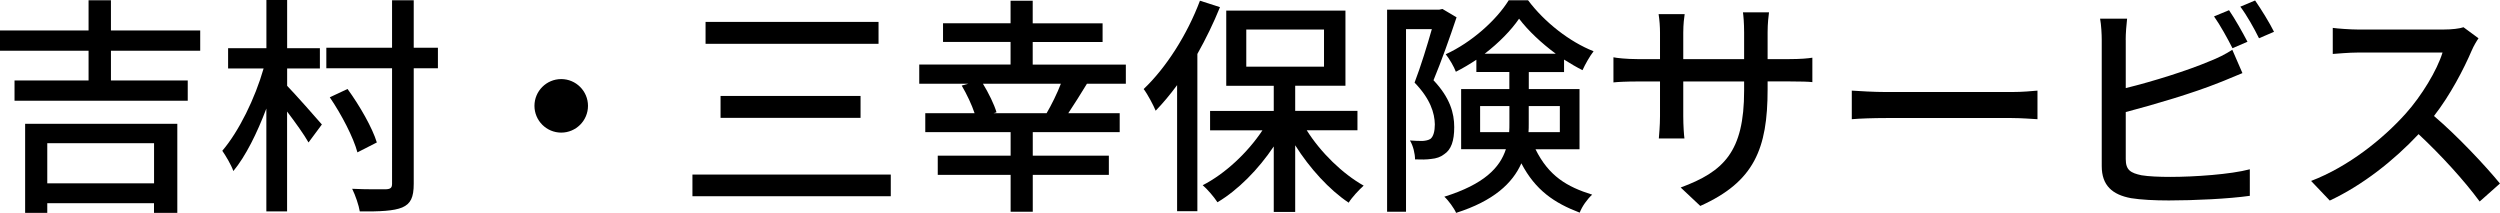
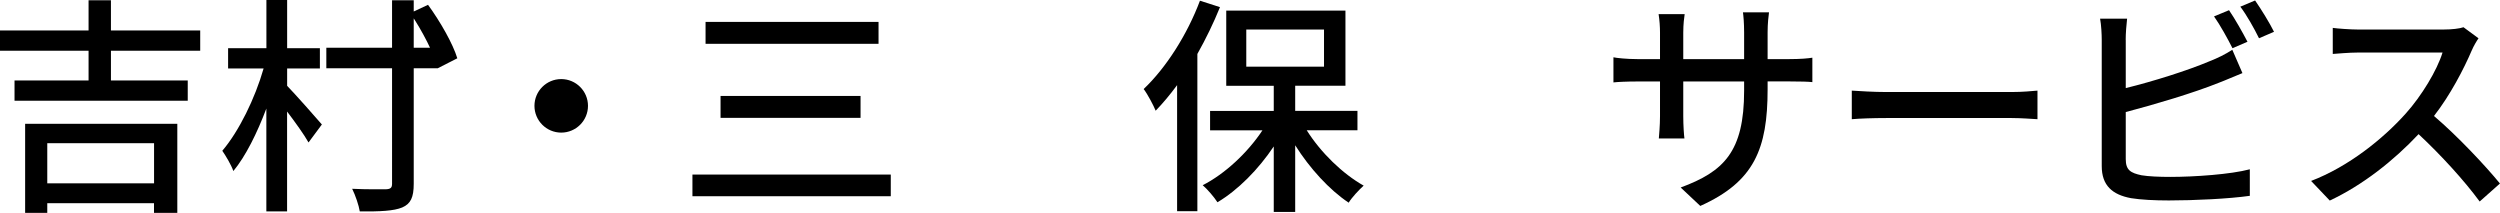
<svg xmlns="http://www.w3.org/2000/svg" id="_レイヤー_2" data-name="レイヤー 2" viewBox="0 0 426.79 36.34">
  <g id="_レイヤー_1-2" data-name="レイヤー 1">
    <g>
      <path d="M18.94,8.66v5.08h13.11v3.46H2.48v-3.46h12.64v-5.08H0v-3.46h15.12V.04h3.82v5.16h15.24v3.46h-15.24ZM4.29,21.14h25.98v15.2h-3.98v-1.65H8.07v1.65h-3.78v-15.2ZM8.07,24.45v6.85h18.23v-6.85H8.07Z" />
-       <path d="M49.01,14.64c1.3,1.34,5.04,5.55,5.94,6.61l-2.28,3.07c-.75-1.34-2.28-3.46-3.66-5.28v17.05h-3.54v-17.56c-1.57,4.17-3.54,8.15-5.63,10.67-.39-1.1-1.3-2.6-1.89-3.46,2.83-3.31,5.59-8.94,7.05-14.05h-6.06v-3.46h6.54V0h3.54v8.23h5.59v3.46h-5.59v2.95ZM74.76,11.65h-4.13v19.72c0,2.32-.51,3.42-1.97,4.05-1.42.59-3.78.71-7.24.67-.16-1.02-.75-2.76-1.3-3.86,2.56.12,5,.08,5.79.08.75-.04,1.02-.24,1.02-.94V11.65h-11.22v-3.5h11.22V.04h3.7v8.11h4.13v3.5ZM61.02,26.02c-.67-2.52-2.68-6.42-4.72-9.41l3.03-1.42c2.09,2.87,4.25,6.65,5,9.13l-3.31,1.69Z" />
+       <path d="M49.01,14.64c1.3,1.34,5.04,5.55,5.94,6.61l-2.28,3.07c-.75-1.34-2.28-3.46-3.66-5.28v17.05h-3.54v-17.56c-1.57,4.17-3.54,8.15-5.63,10.67-.39-1.1-1.3-2.6-1.89-3.46,2.83-3.31,5.59-8.94,7.05-14.05h-6.06v-3.46h6.54V0h3.54v8.23h5.59v3.46h-5.59v2.95ZM74.76,11.65h-4.13v19.72c0,2.32-.51,3.42-1.97,4.05-1.42.59-3.78.71-7.24.67-.16-1.02-.75-2.76-1.3-3.86,2.56.12,5,.08,5.79.08.75-.04,1.02-.24,1.02-.94V11.65h-11.22v-3.5h11.22V.04h3.7v8.11h4.13v3.5Zc-.67-2.52-2.68-6.42-4.72-9.41l3.03-1.42c2.09,2.87,4.25,6.65,5,9.13l-3.31,1.69Z" />
      <path d="M100.38,18.07c0,2.52-2.05,4.57-4.57,4.57s-4.57-2.05-4.57-4.57,2.05-4.57,4.57-4.57,4.57,2.05,4.57,4.57Z" />
      <path d="M152.07,29.8v3.7h-33.86v-3.7h33.86ZM149.98,3.74v3.74h-29.53v-3.74h29.53ZM146.91,16.38v3.74h-23.9v-3.74h23.9Z" />
-       <path d="M185.56,14.29c-1.06,1.73-2.21,3.58-3.19,5.04h8.78v3.23h-14.84v4.02h12.99v3.27h-12.99v6.3h-3.78v-6.3h-12.44v-3.27h12.44v-4.02h-14.57v-3.23h8.42c-.47-1.42-1.34-3.27-2.2-4.72l1.14-.32h-8.39v-3.27h15.59v-3.86h-11.53v-3.19h11.53V.12h3.78v3.86h11.93v3.19h-11.93v3.86h15.9v3.27h-6.65ZM178.67,19.33c.83-1.42,1.81-3.39,2.44-5.04h-13.31c.98,1.61,1.93,3.54,2.32,4.88l-.51.16h9.05Z" />
      <path d="M208.27,1.22c-1.1,2.72-2.4,5.39-3.86,7.99v26.85h-3.46V14.53c-1.18,1.61-2.44,3.11-3.66,4.37-.35-.87-1.38-2.83-2.05-3.7,3.82-3.62,7.44-9.29,9.61-15.08l3.42,1.1ZM223.08,22.24c2.4,3.82,6.14,7.44,9.72,9.45-.79.71-2.01,2.01-2.56,2.91-3.31-2.2-6.65-5.87-9.13-9.8v11.38h-3.66v-11.18c-2.64,3.94-6.1,7.44-9.61,9.53-.59-.91-1.69-2.2-2.52-2.91,3.78-1.93,7.64-5.51,10.2-9.37h-8.94v-3.31h10.87v-4.29h-8.11V1.81h20.35v12.83h-8.58v4.29h10.63v3.31h-8.66ZM212.76,11.38h13.27v-6.34h-13.27v6.34Z" />
-       <path d="M248.66,2.95c-1.1,3.31-2.6,7.52-3.94,10.75,2.83,2.99,3.54,5.63,3.54,7.99s-.51,3.86-1.73,4.65c-.59.47-1.34.71-2.17.79-.79.12-1.81.12-2.79.08,0-.95-.31-2.32-.87-3.23.87.08,1.65.08,2.2.08.47-.04.94-.12,1.3-.35.51-.39.75-1.34.75-2.48-.04-1.93-.75-4.33-3.46-7.13,1.06-2.76,2.17-6.38,2.95-9.13h-4.41v31.18h-3.23V1.65h8.9l.55-.12,2.4,1.42ZM262.13,25.47c2.28,4.61,5.39,6.42,9.68,7.76-.83.75-1.73,2.01-2.13,3.07-4.33-1.65-7.56-3.82-9.96-8.42-1.5,3.39-4.72,6.42-11.14,8.46-.31-.75-1.34-2.17-2.01-2.76,6.81-2.13,9.49-4.96,10.51-8.11h-7.64v-10.27h8.23v-2.91h-5.63v-2.09c-1.14.75-2.32,1.46-3.5,2.05-.32-.87-1.1-2.2-1.73-2.99,4.41-2.01,8.66-5.83,10.75-9.21h3.31c2.8,3.74,7.09,7.09,11.18,8.7-.67.87-1.42,2.2-1.89,3.23-1.02-.51-2.09-1.14-3.15-1.81v2.13h-6.02v2.91h8.66v10.27h-7.52ZM257.64,22.56c.04-.51.04-.98.04-1.5v-2.95h-5v4.45h4.96ZM265.59,9.17c-2.44-1.81-4.72-3.94-6.26-5.98-1.34,1.97-3.46,4.13-5.87,5.98h12.12ZM260.98,18.11v3.03c0,.47,0,.94-.04,1.42h5.35v-4.45h-5.31Z" />
      <path d="M290.27,35.16l-3.35-3.15c7.36-2.72,10.83-6.1,10.83-16.53v-1.57h-10.39v5.91c0,1.61.12,3.27.2,3.82h-4.37c.04-.55.2-2.17.2-3.82v-5.91h-3.86c-1.85,0-3.46.08-4.09.16v-4.29c.51.12,2.28.31,4.09.31h3.86v-4.53c0-.98-.08-2.13-.24-3.15h4.45c-.08.51-.24,1.69-.24,3.15v4.53h10.39v-4.57c0-1.57-.12-2.87-.2-3.42h4.45c-.08.59-.24,1.85-.24,3.42v4.57h3.7c1.93,0,3.19-.12,3.94-.24v4.17c-.63-.08-2.01-.12-3.9-.12h-3.74v1.34c0,10.16-2.28,15.79-11.5,19.92Z" />
      <path d="M322,15.71h21.42c1.89,0,3.42-.16,4.41-.24v4.88c-.87-.04-2.68-.2-4.41-.2h-21.42c-2.17,0-4.53.08-5.87.2v-4.88c1.3.08,3.74.24,5.87.24Z" />
      <path d="M362.9,6.81v8.23c4.64-1.14,10.55-2.99,14.37-4.61,1.3-.51,2.52-1.1,3.82-1.93l1.73,3.98c-1.3.51-2.87,1.22-4.13,1.69-4.21,1.69-10.83,3.66-15.79,4.96v8.03c0,1.89.83,2.36,2.68,2.76,1.18.2,3.03.28,4.92.28,4.13,0,10.31-.43,13.58-1.3v4.53c-3.58.51-9.49.79-13.82.79-2.44,0-4.8-.12-6.46-.39-3.19-.59-5-2.17-5-5.47V6.81c0-.94-.08-2.56-.28-3.62h4.61c-.12,1.06-.24,2.48-.24,3.62ZM383.68,7.13l-2.56,1.1c-.79-1.57-2.09-3.94-3.15-5.43l2.56-1.06c.98,1.42,2.36,3.86,3.15,5.39ZM388.21,5.43l-2.56,1.1c-.83-1.69-2.09-3.94-3.19-5.39l2.52-1.06c1.02,1.46,2.52,3.9,3.23,5.35Z" />
      <path d="M421.98,8.58c-1.38,3.23-3.7,7.68-6.46,11.22,4.06,3.46,8.82,8.54,11.26,11.53l-3.46,3.07c-2.6-3.54-6.54-7.87-10.43-11.5-4.21,4.49-9.53,8.7-15.16,11.34l-3.19-3.35c6.38-2.44,12.28-7.17,16.18-11.53,2.68-2.99,5.31-7.32,6.26-10.39h-14.45c-1.54,0-3.66.2-4.29.24v-4.45c.79.12,3.07.28,4.29.28h14.61c1.46,0,2.76-.16,3.42-.39l2.56,1.89c-.28.39-.87,1.38-1.14,2.05Z" />
    </g>
  </g>
</svg>